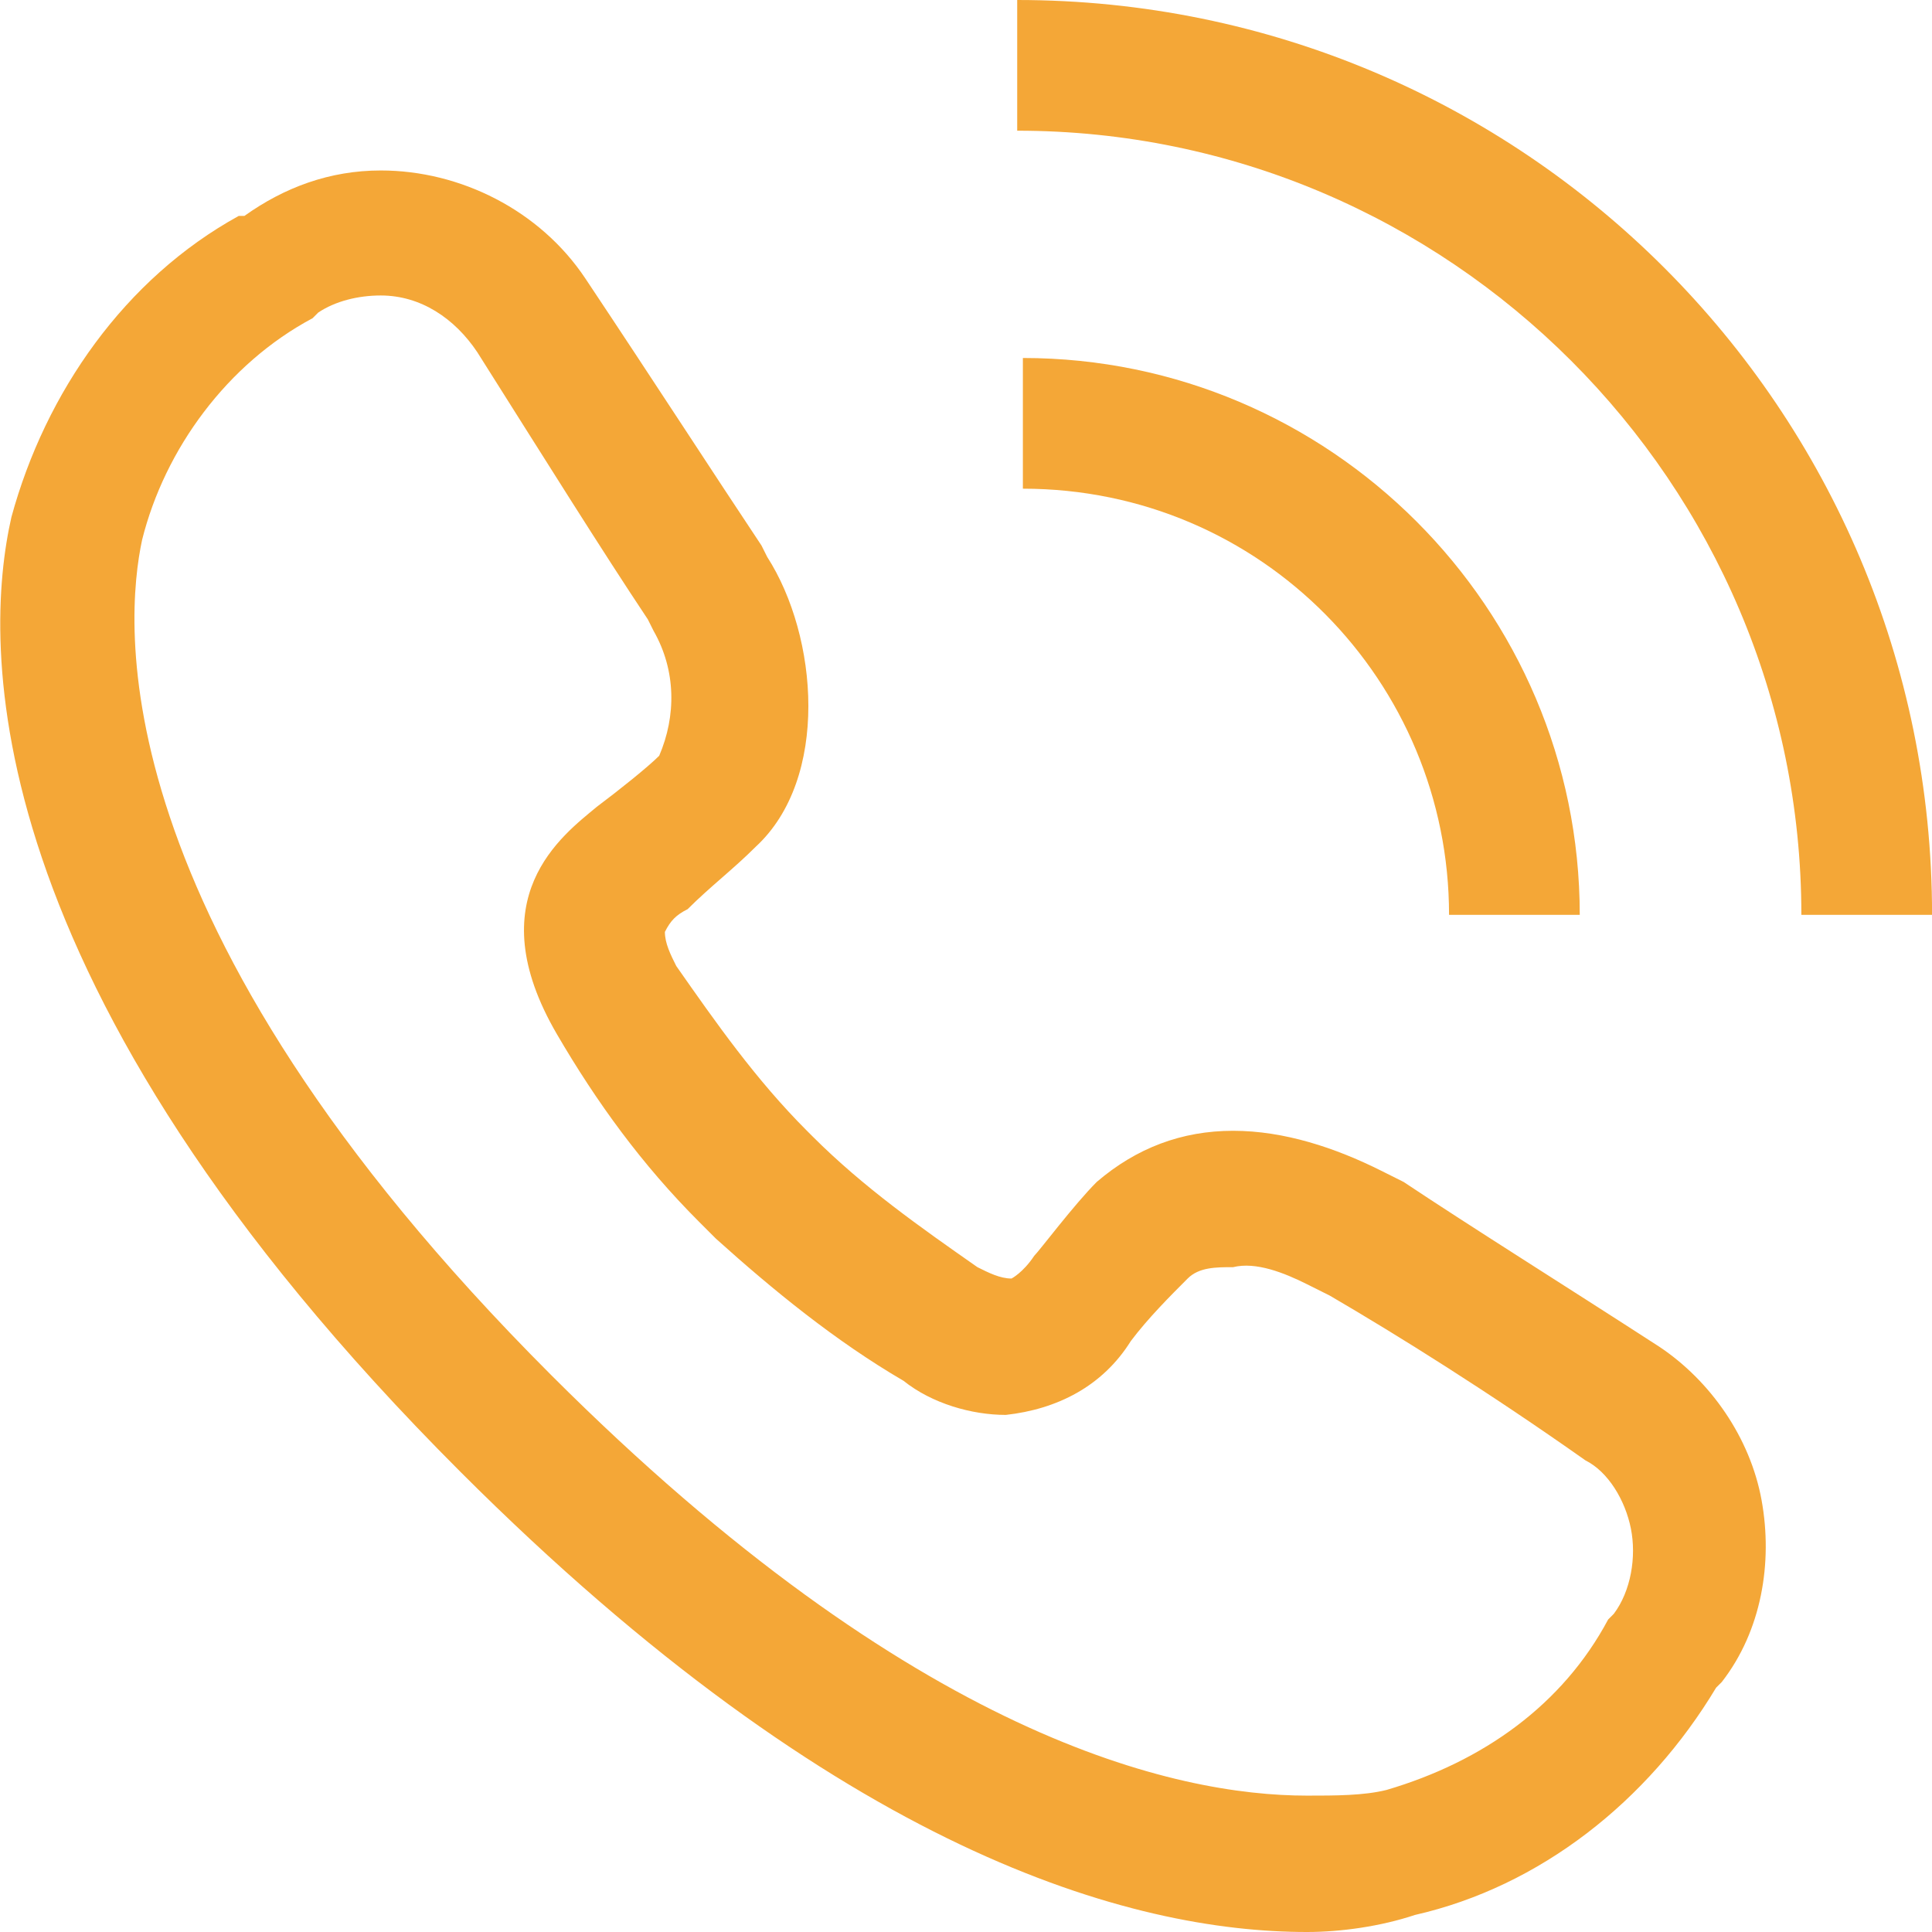
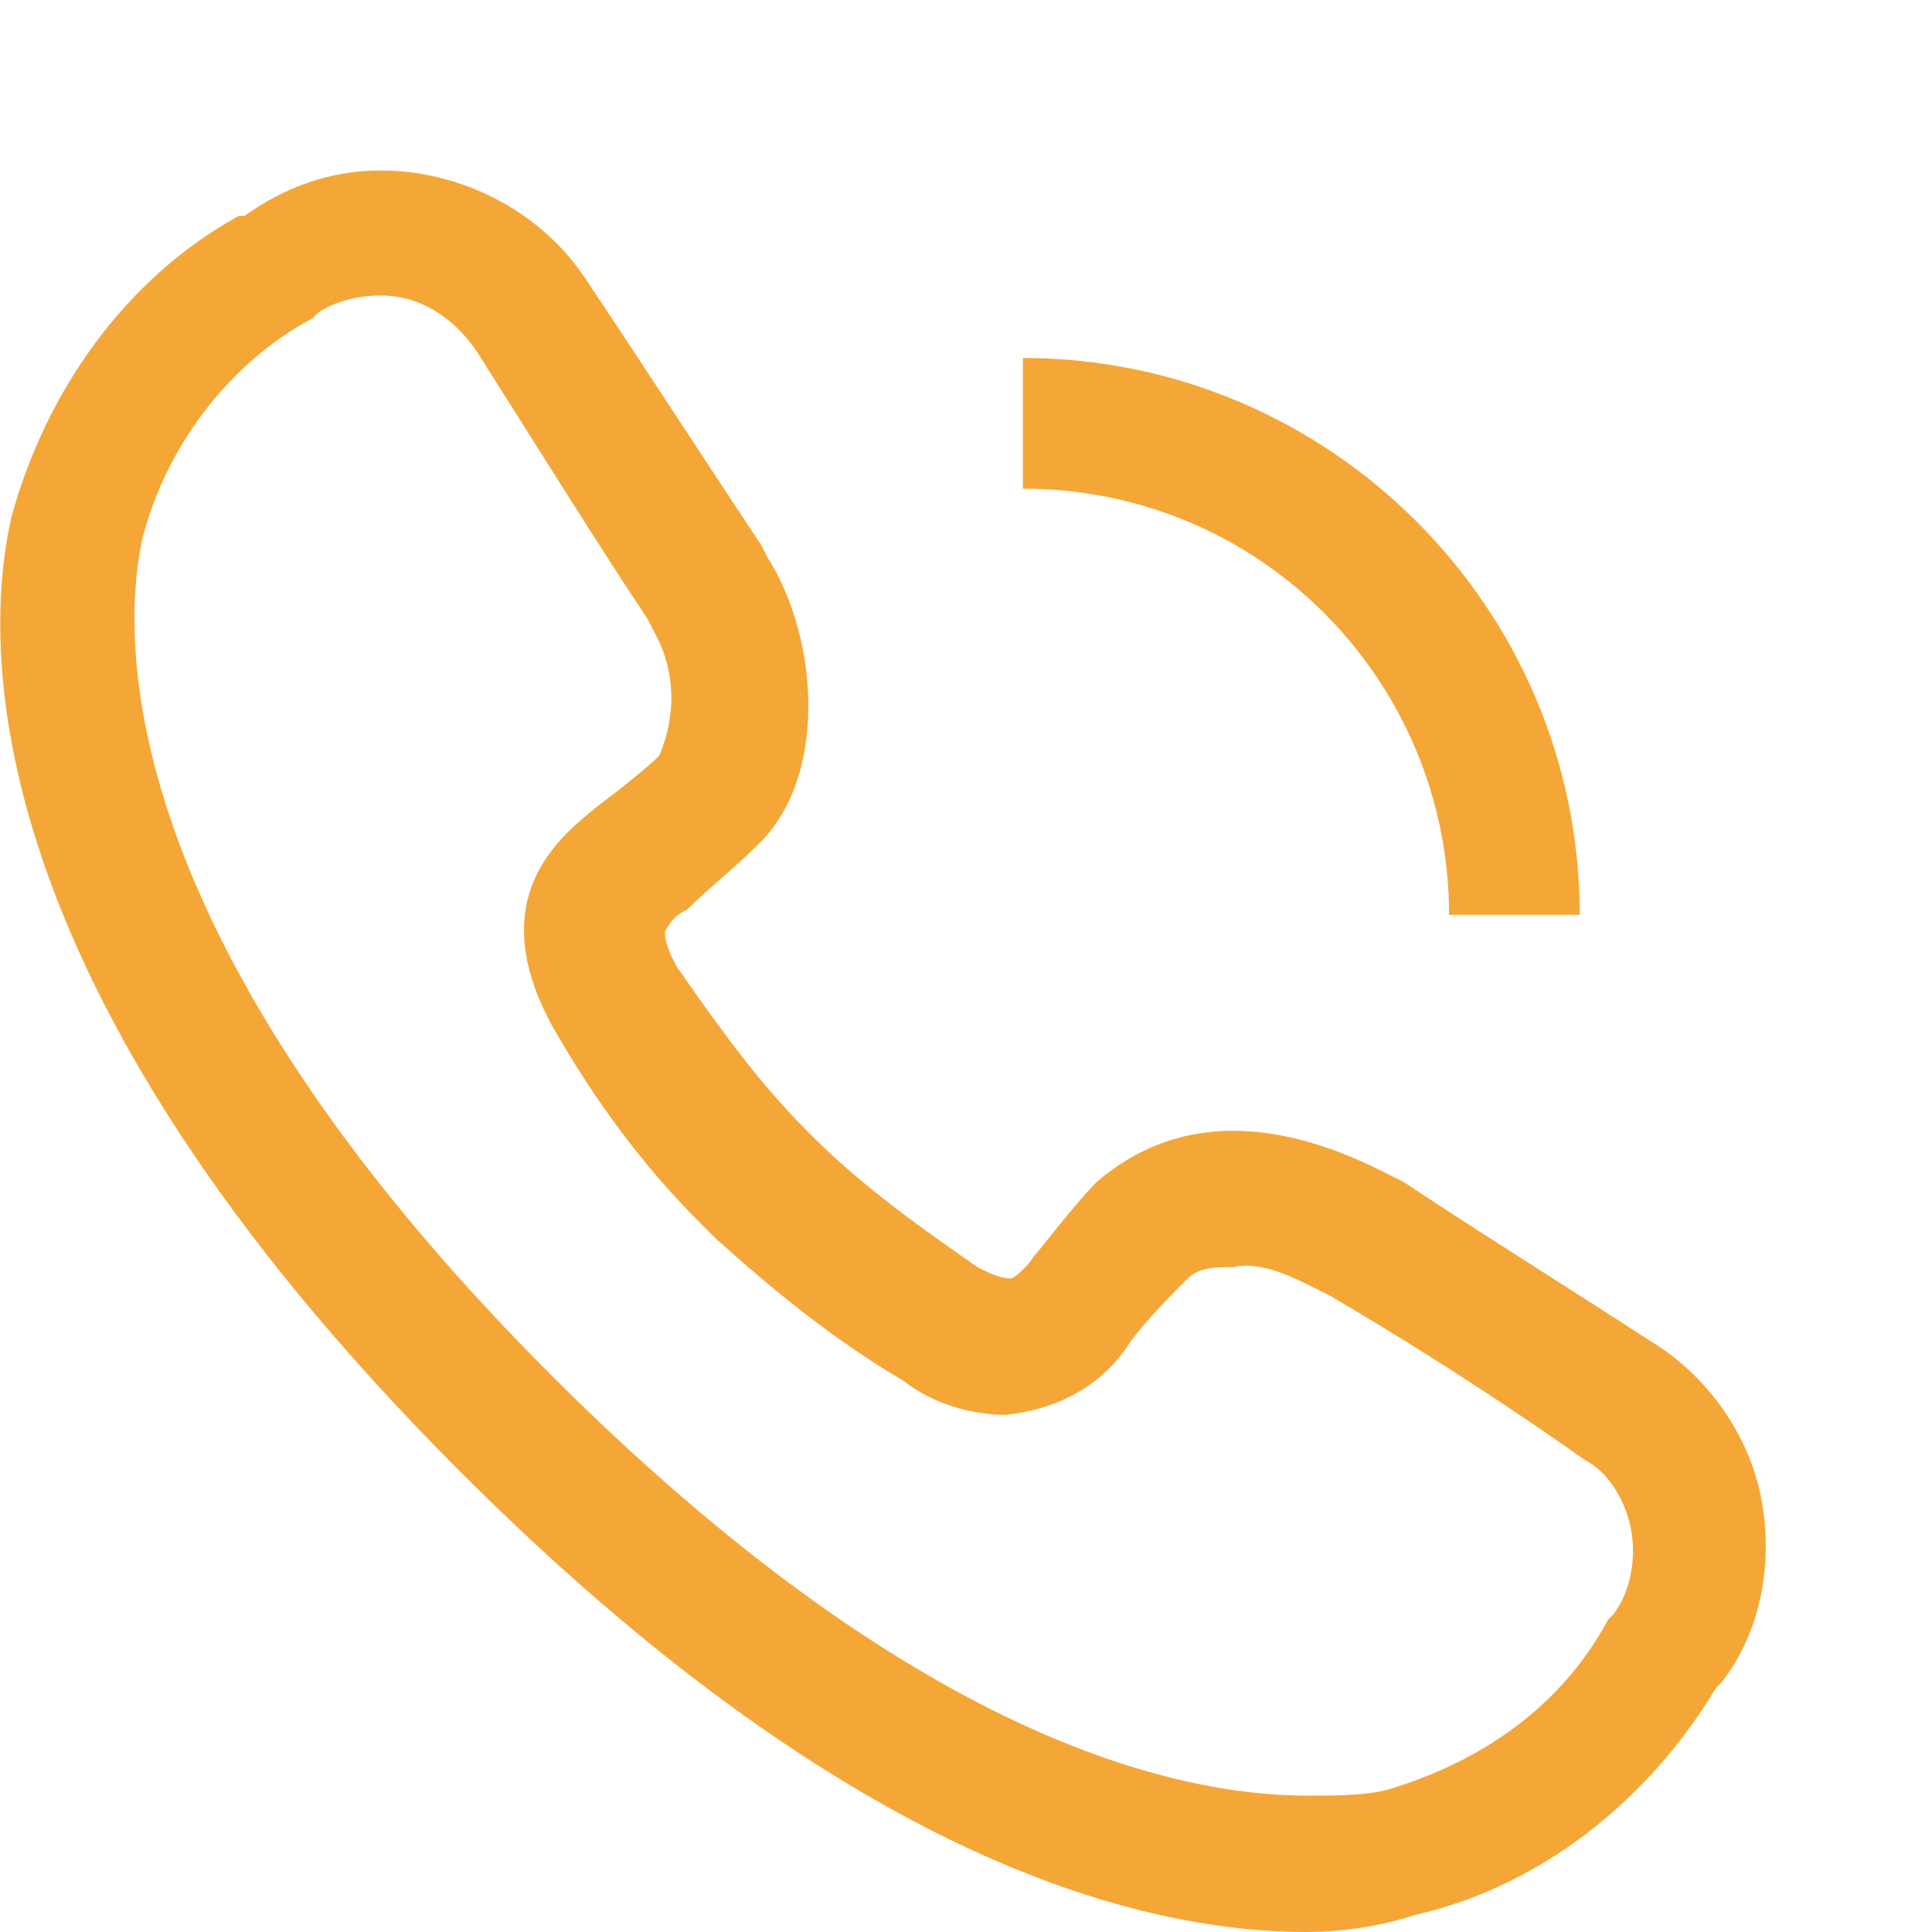
<svg xmlns="http://www.w3.org/2000/svg" version="1.1" id="Layer_1" x="0px" y="0px" width="34px" height="34px" viewBox="0 0 34 34" style="enable-background:new 0 0 34 34;" xml:space="preserve">
  <style type="text/css">
	.st0{fill:#F4A737;}
</style>
  <g id="Group_6938" transform="translate(-701.799 -2256.5)">
    <path id="Path_478" class="st0" d="M729.6,2272.6c0-5.4-4.4-9.8-9.8-9.8v2.3c4.2,0,7.5,3.4,7.5,7.5H729.6z" />
-     <path id="Path_479" class="st0" d="M735.8,2272.6c0-8.9-7.2-16.1-16.1-16.1v2.3c7.6,0,13.8,6.2,13.8,13.8H735.8z" />
    <path id="Path_480" class="st0" d="M724.8,2290.5L724.8,2290.5c-3.1,0-8.2-1.4-14.9-8.1c-8.6-8.6-8.4-14.6-7.9-16.8   c0.6-2.2,2-4.2,4-5.3l0.1,0c0.7-0.5,1.5-0.8,2.4-0.8c1.4,0,2.8,0.7,3.6,1.9c1.2,1.8,2.3,3.5,3.1,4.7l0.1,0.2   c0.9,1.4,1.1,3.9-0.2,5.1c-0.4,0.4-0.8,0.7-1.2,1.1c-0.2,0.1-0.3,0.2-0.4,0.4l0,0c0,0.2,0.1,0.4,0.2,0.6c0.7,1,1.4,2,2.3,2.9   l0.1,0.1c0.9,0.9,1.9,1.6,2.9,2.3c0.2,0.1,0.4,0.2,0.6,0.2c0,0,0.2-0.1,0.4-0.4c0.1-0.1,0.7-0.9,1.1-1.3c0.7-0.6,1.5-0.9,2.4-0.9   c0.9,0,1.8,0.3,2.6,0.7l0.4,0.2c1.2,0.8,2.8,1.8,4.5,2.9c0.9,0.6,1.6,1.6,1.8,2.7c0.2,1.1,0,2.3-0.7,3.2l-0.1,0.1   c-1.2,2-3.1,3.5-5.3,4C726.1,2290.4,725.4,2290.5,724.8,2290.5L724.8,2290.5z M708.5,2261.7c-0.4,0-0.8,0.1-1.1,0.3l-0.1,0.1   c-1.5,0.8-2.6,2.3-3,3.9c-0.3,1.4-0.8,6.7,7.2,14.7c6.4,6.4,11,7.4,13.3,7.4c0.5,0,1,0,1.4-0.1c1.7-0.5,3.1-1.5,3.9-3l0.1-0.1   c0.3-0.4,0.4-1,0.3-1.5c-0.1-0.5-0.4-1-0.8-1.2c-1.7-1.2-3.3-2.2-4.5-2.9l-0.4-0.2c-0.4-0.2-0.9-0.4-1.3-0.3c-0.3,0-0.6,0-0.8,0.2   c-0.3,0.3-0.7,0.7-1,1.1c-0.5,0.8-1.3,1.2-2.2,1.3c-0.6,0-1.3-0.2-1.8-0.6c-1.2-0.7-2.3-1.6-3.3-2.5l-0.3-0.3c-1-1-1.8-2.1-2.5-3.3   c-1.4-2.4,0.1-3.5,0.7-4c0.4-0.3,0.9-0.7,1.1-0.9c0.3-0.7,0.3-1.5-0.1-2.2l-0.1-0.2c-0.8-1.2-1.8-2.8-3-4.7   C709.8,2262.1,709.2,2261.7,708.5,2261.7L708.5,2261.7z" />
  </g>
</svg>